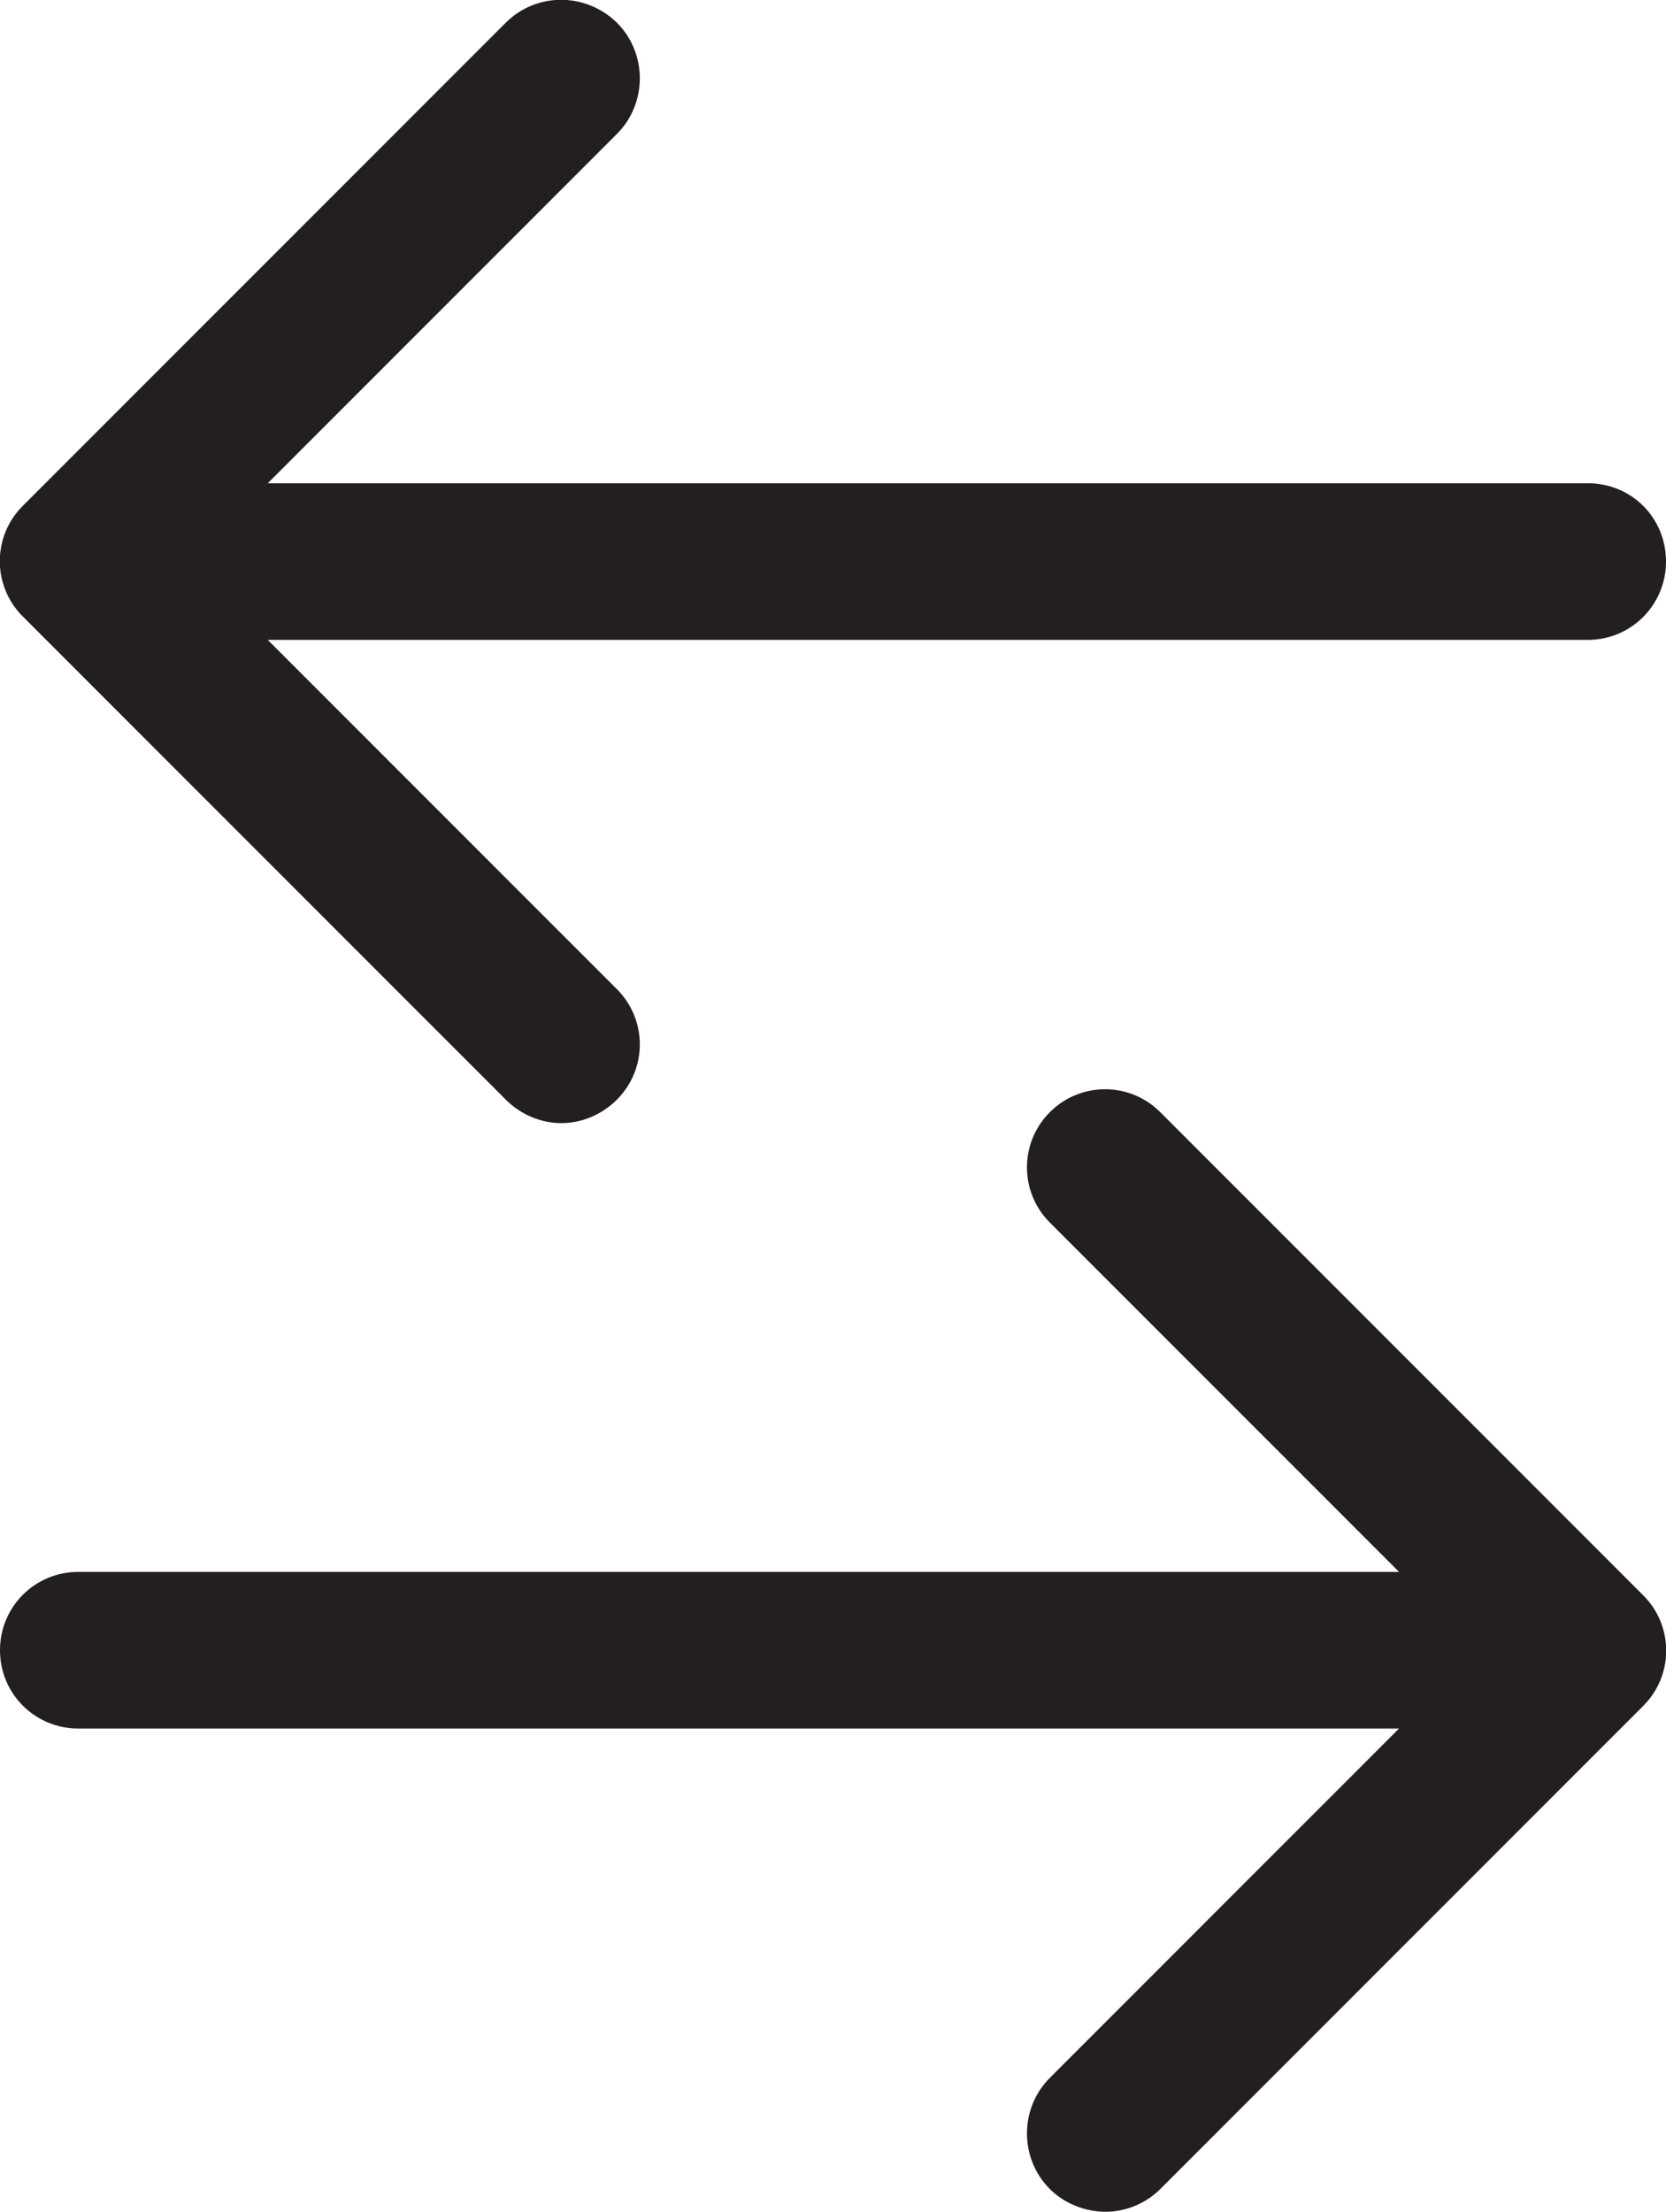
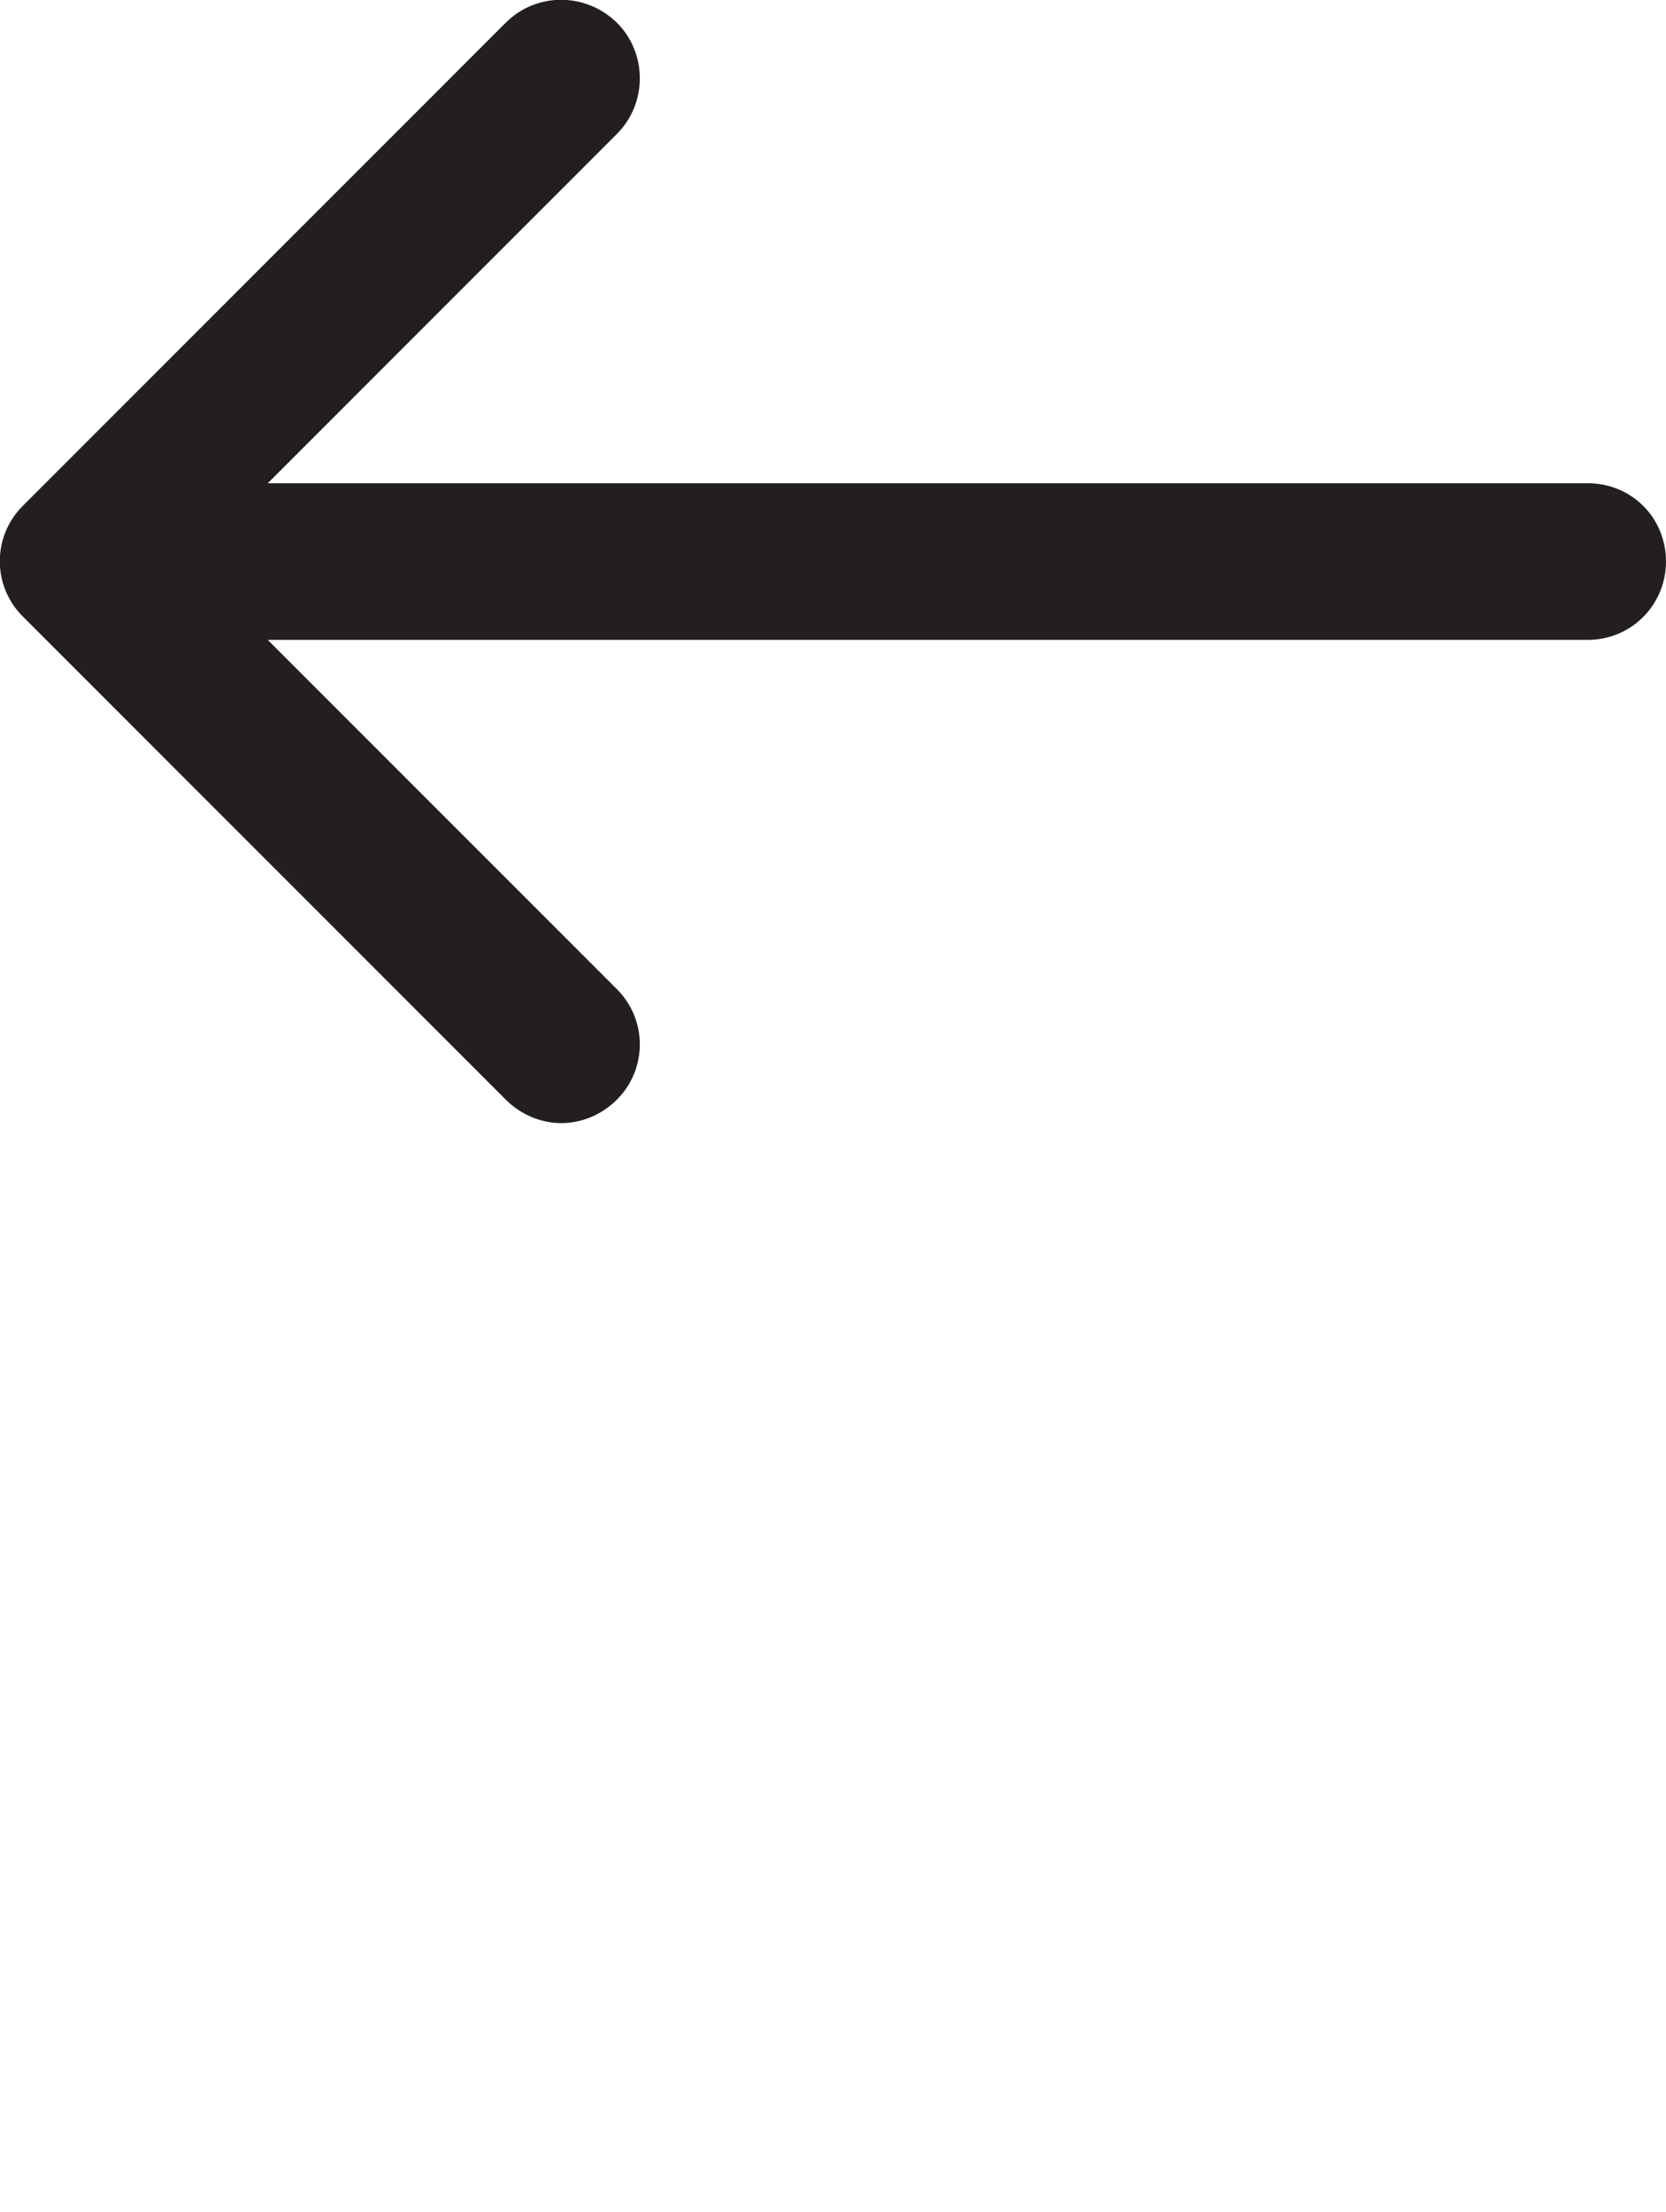
<svg xmlns="http://www.w3.org/2000/svg" id="uuid-0e44178c-5d71-4163-b178-e22ce8ee4854" data-name="Layer 1" viewBox="0 0 21.28 28.24">
  <defs>
    <style>
      .uuid-0e8de9ba-277c-49bc-9b86-037b0b1261f8 {
        fill: #231f20;
      }
    </style>
  </defs>
  <path class="uuid-0e8de9ba-277c-49bc-9b86-037b0b1261f8" d="M21.28,7.17c0,.55-.44,1-1,1H3.42l4.46,4.46c.39.39.39,1.02,0,1.41-.2.2-.46.3-.71.3s-.51-.1-.71-.3L.29,7.87c-.39-.39-.39-1.02,0-1.41L6.46.29c.39-.39,1.02-.39,1.42,0,.39.39.39,1.03,0,1.42L3.42,6.17h16.86c.56,0,1,.44,1,1Z" />
-   <path class="uuid-0e8de9ba-277c-49bc-9b86-037b0b1261f8" d="M20.99,21.78l-6.17,6.17c-.19.19-.45.29-.7.29s-.52-.1-.71-.29c-.39-.39-.39-1.03,0-1.42l4.46-4.46H1C.45,22.07,0,21.63,0,21.07s.45-1,1-1h16.87l-4.46-4.46c-.39-.39-.39-1.02,0-1.41.39-.39,1.02-.39,1.41,0l6.17,6.17c.39.39.39,1.02,0,1.41Z" />
</svg>